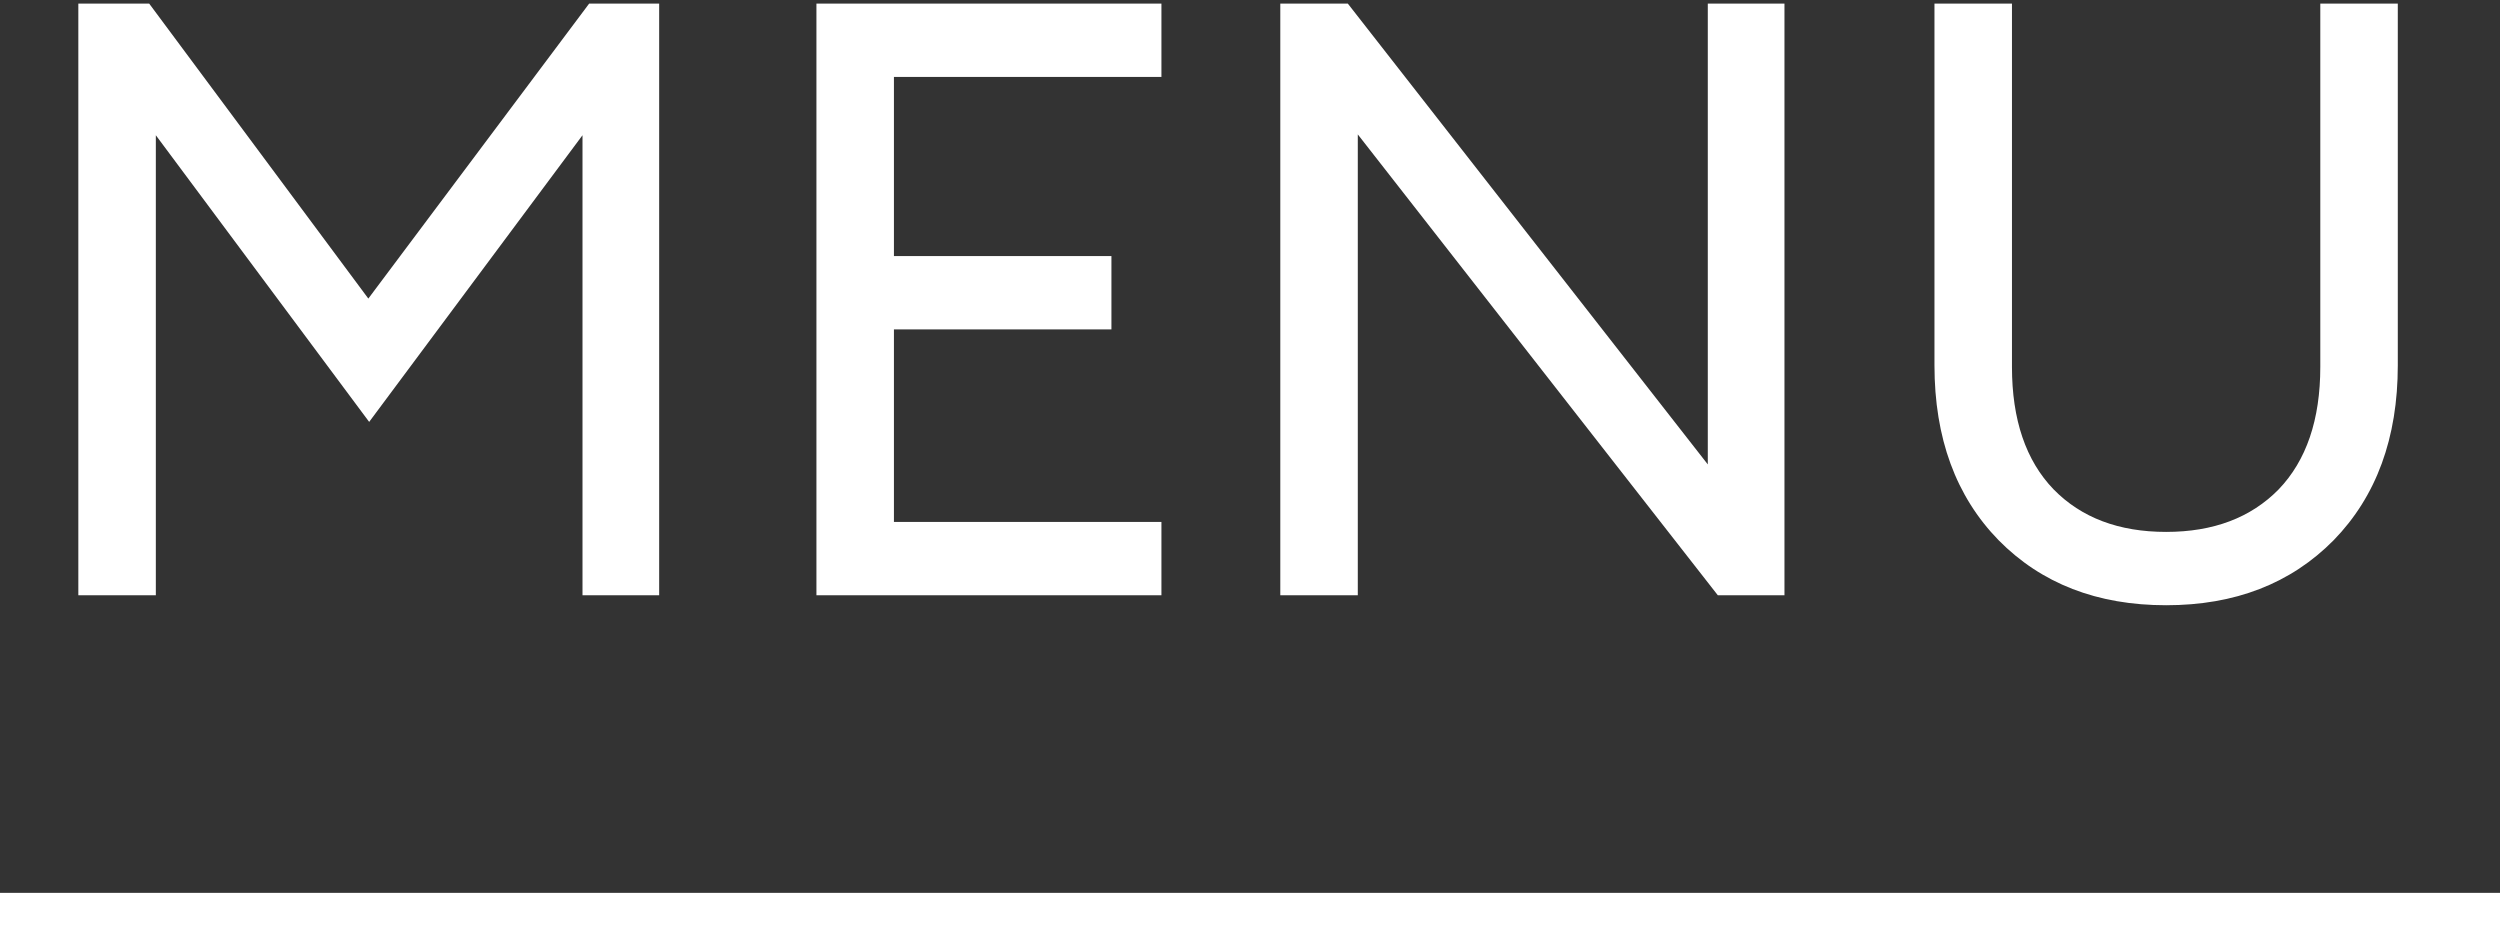
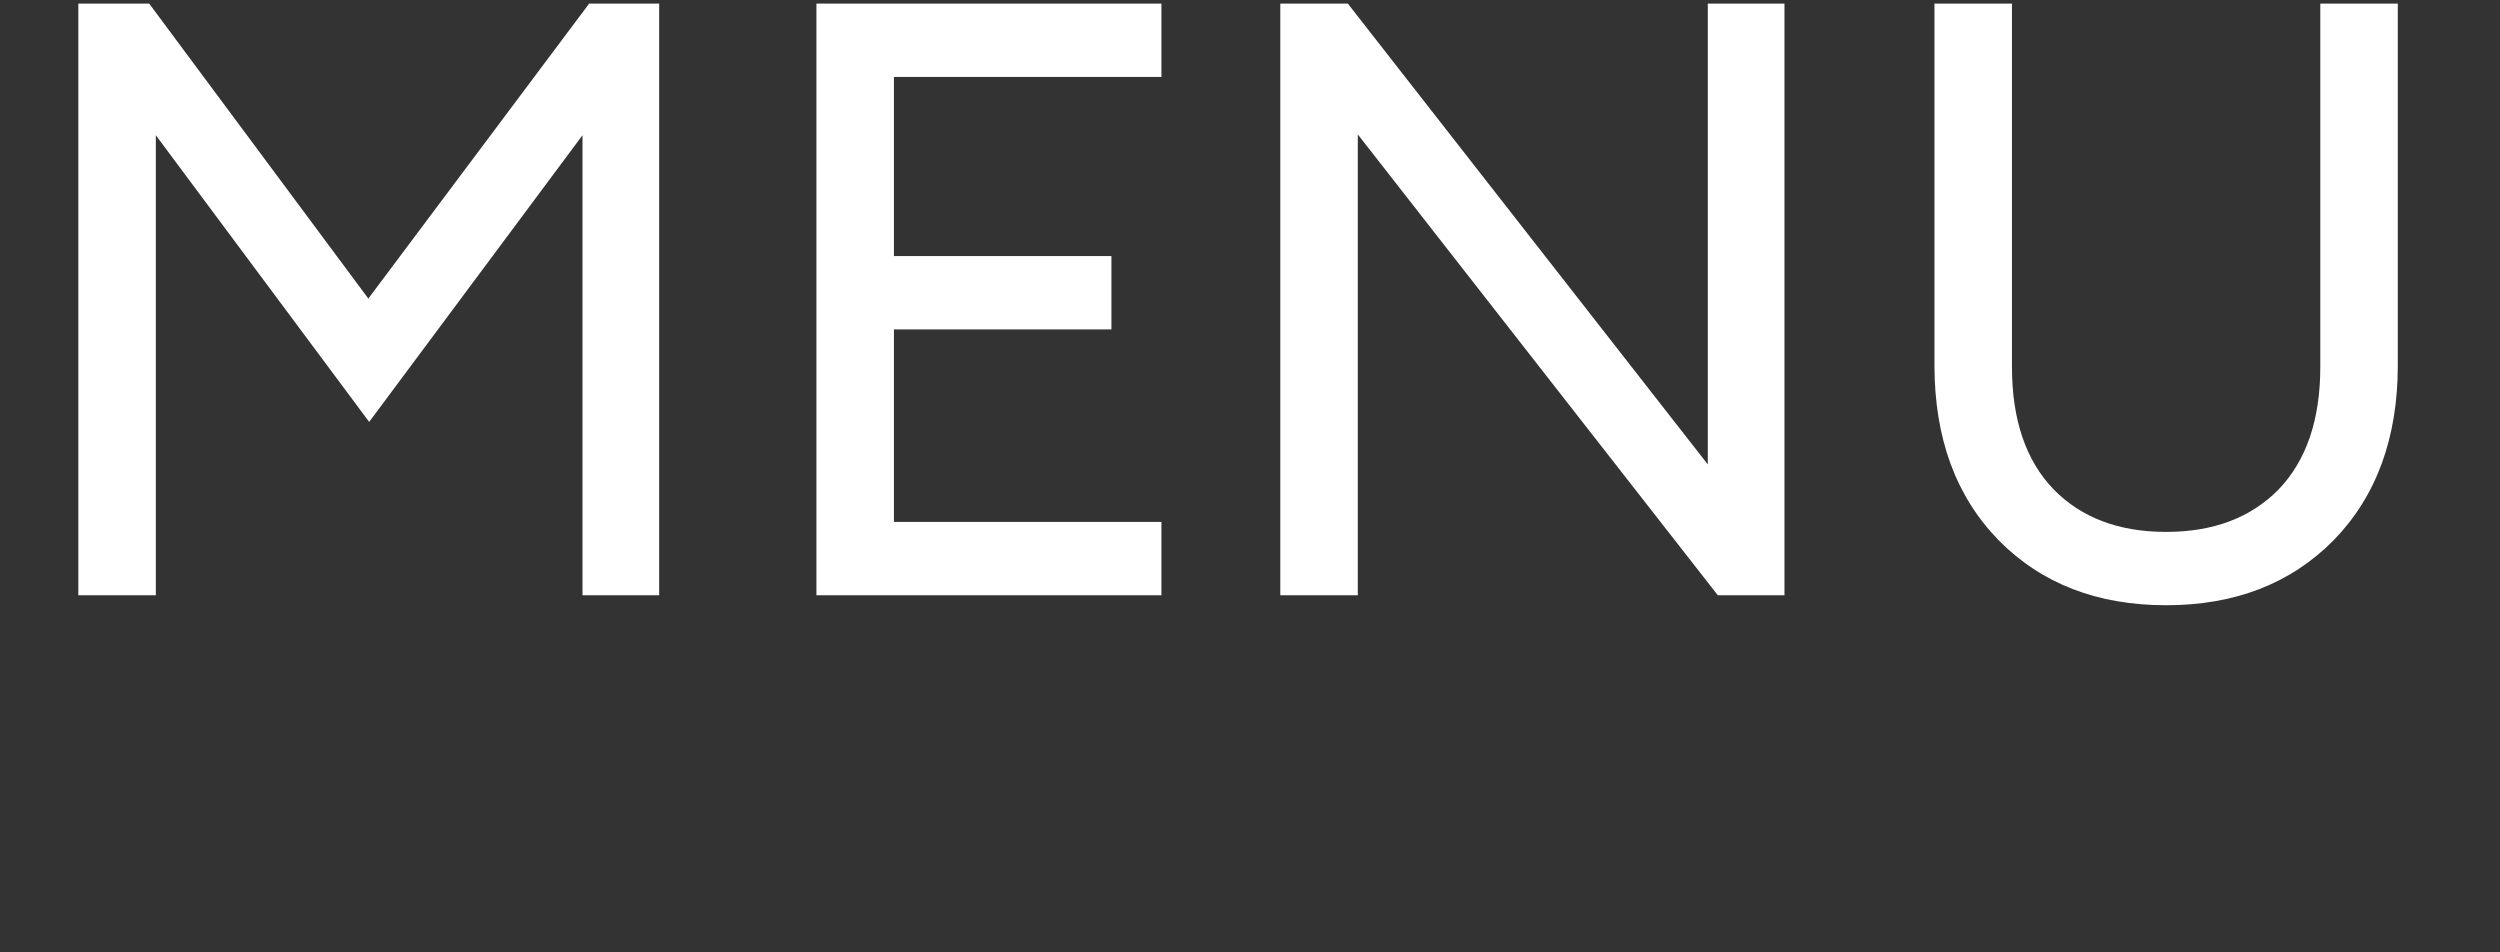
<svg xmlns="http://www.w3.org/2000/svg" width="42" height="16" viewBox="0 0 42 16" fill="none">
  <rect x="0" y="0" width="42" height="16" fill="#333333" stroke="none" />
  <path d="M1.316 0.06H2.506L6.188 5.016L9.898 0.06H11.074V10H9.786V2.272L6.202 7.088L2.618 2.272V10H1.316V0.06ZM13.716 10V0.06H19.512V1.292H15.018V4.302H18.672V5.534H15.018V8.768H19.512V10H13.716ZM29.979 10H28.859L22.811 2.258V10H21.509V0.06H22.643L28.691 7.802V0.06H29.979V10ZM39.205 9.076C38.486 9.804 37.548 10.168 36.391 10.168C35.233 10.168 34.295 9.804 33.577 9.076C32.858 8.339 32.499 7.359 32.499 6.136V0.06H33.801V6.164C33.801 7.051 34.034 7.737 34.501 8.222C34.967 8.698 35.597 8.936 36.391 8.936C37.184 8.936 37.814 8.698 38.281 8.222C38.747 7.737 38.981 7.051 38.981 6.164V0.06H40.283V6.136C40.283 7.359 39.923 8.339 39.205 9.076Z" fill="white" />
-   <rect y="15" width="42" height="1" fill="white" />
</svg>